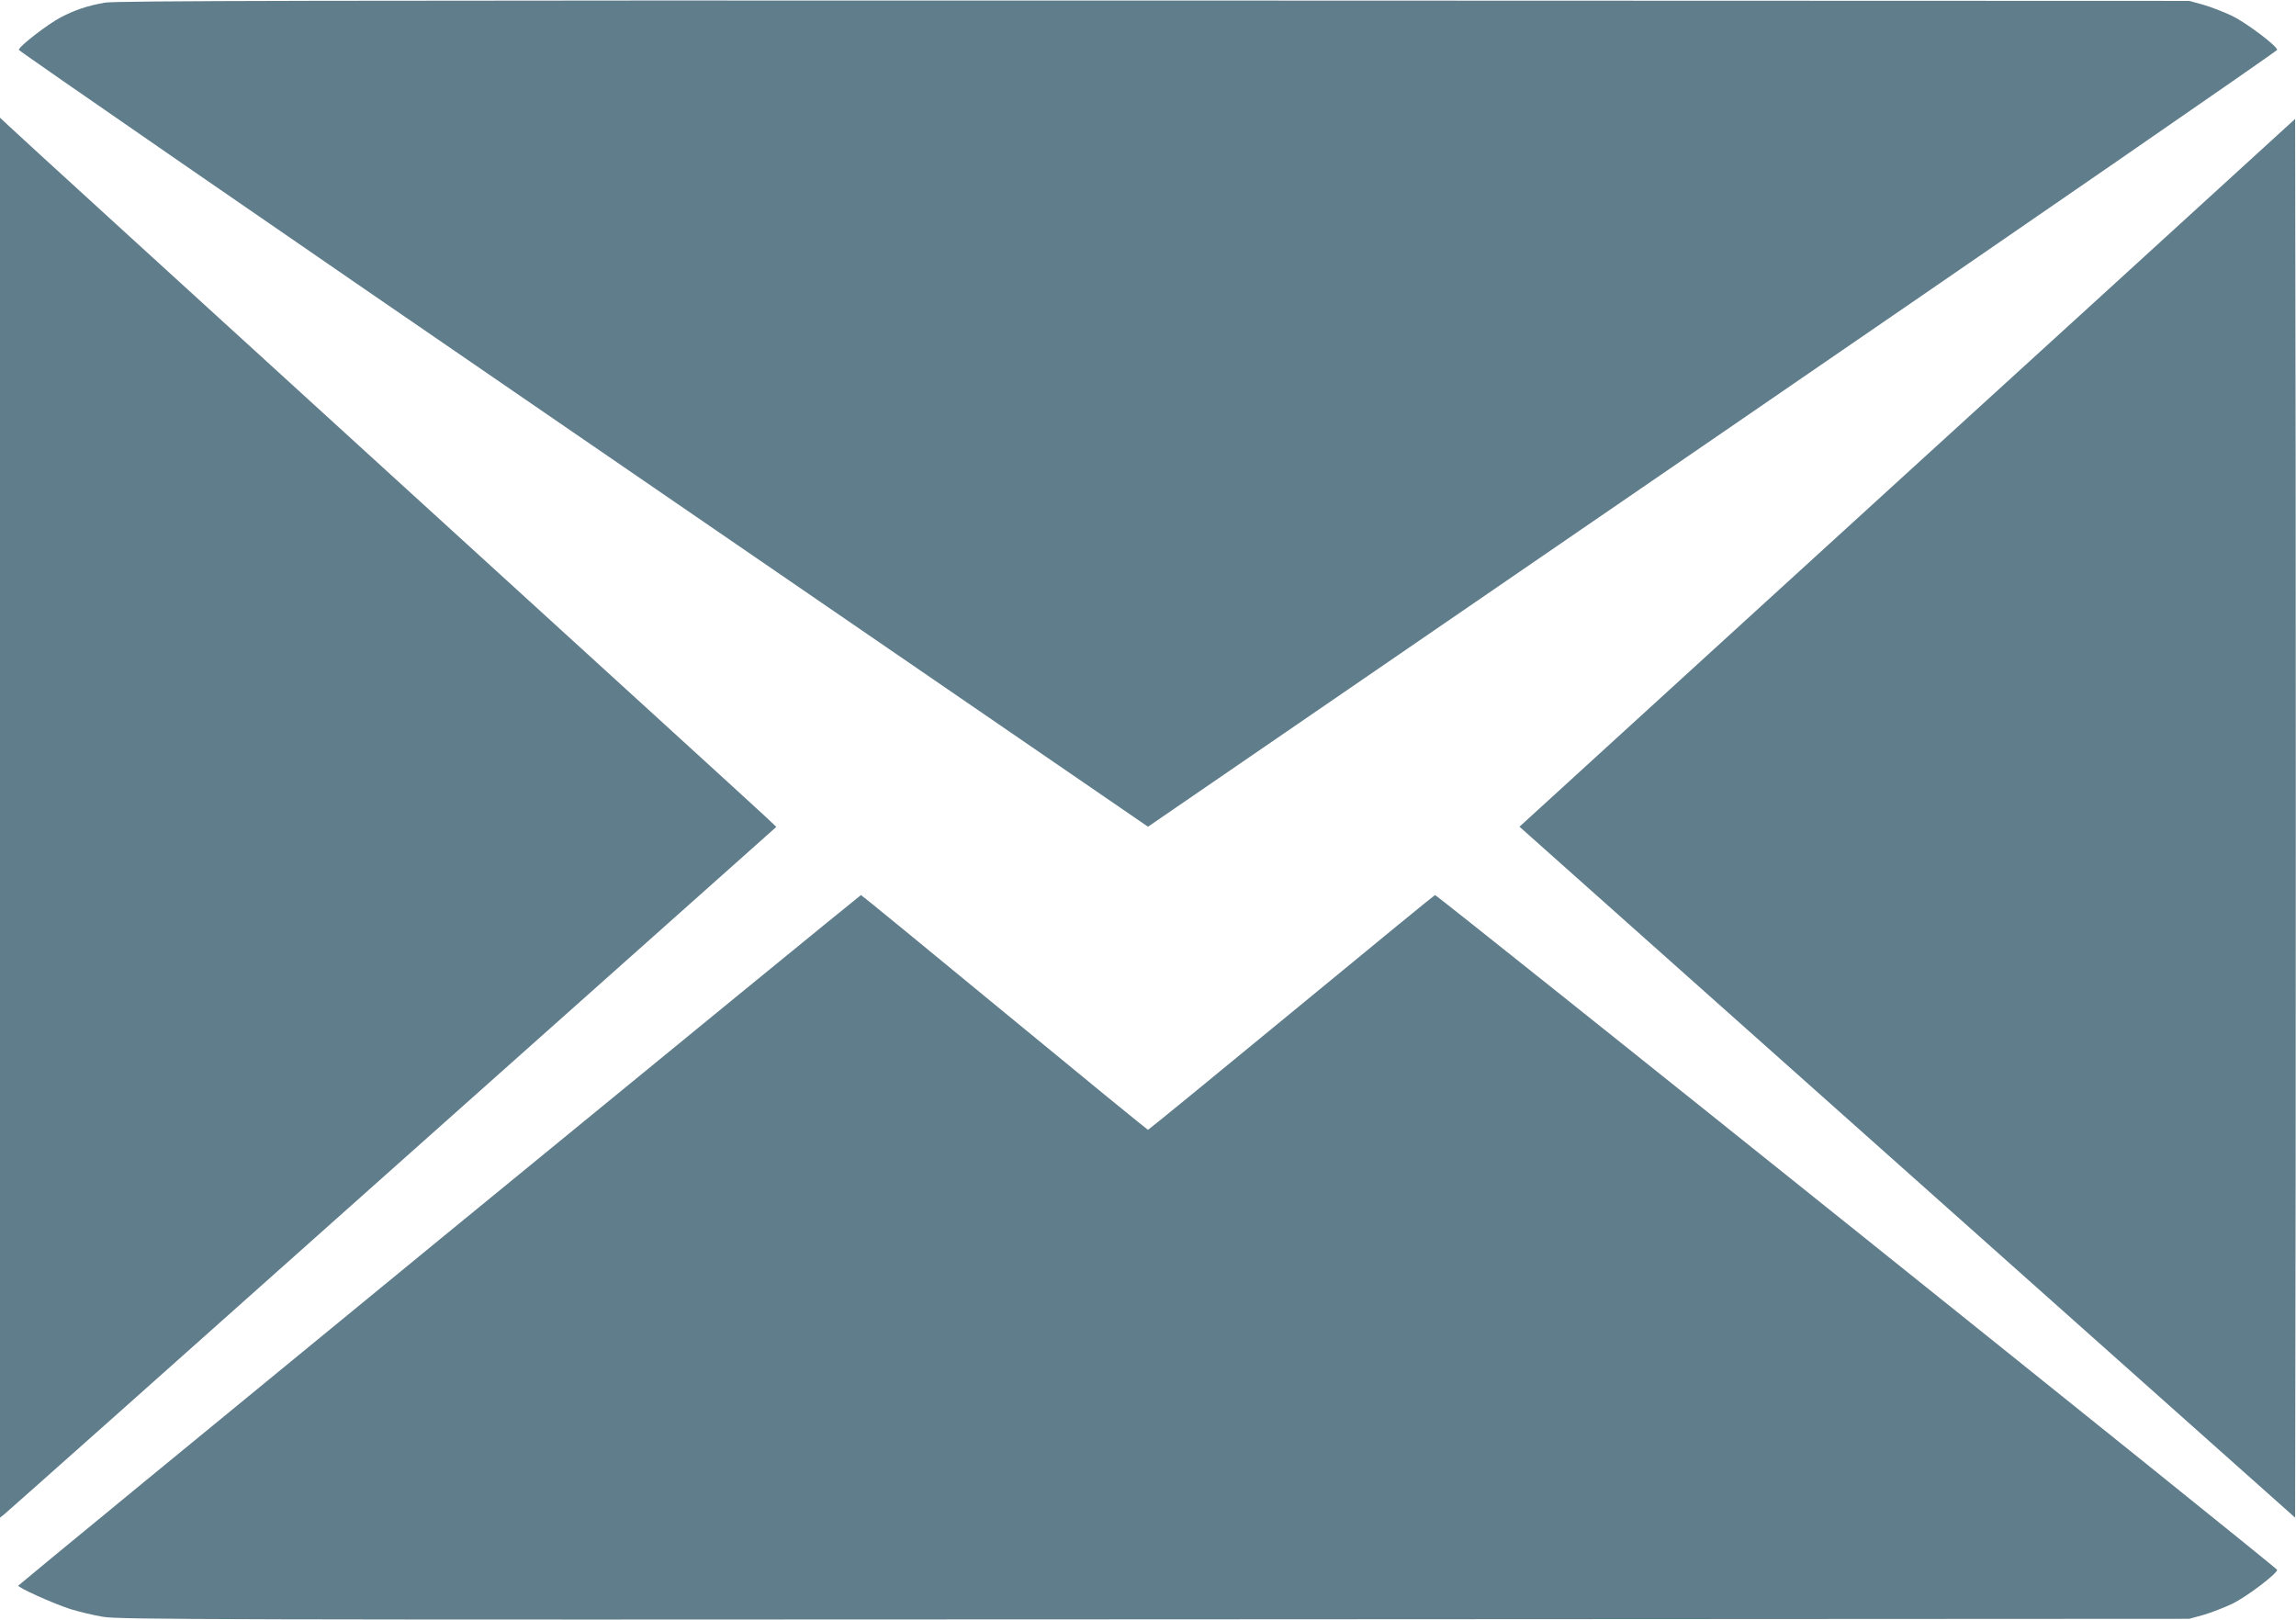
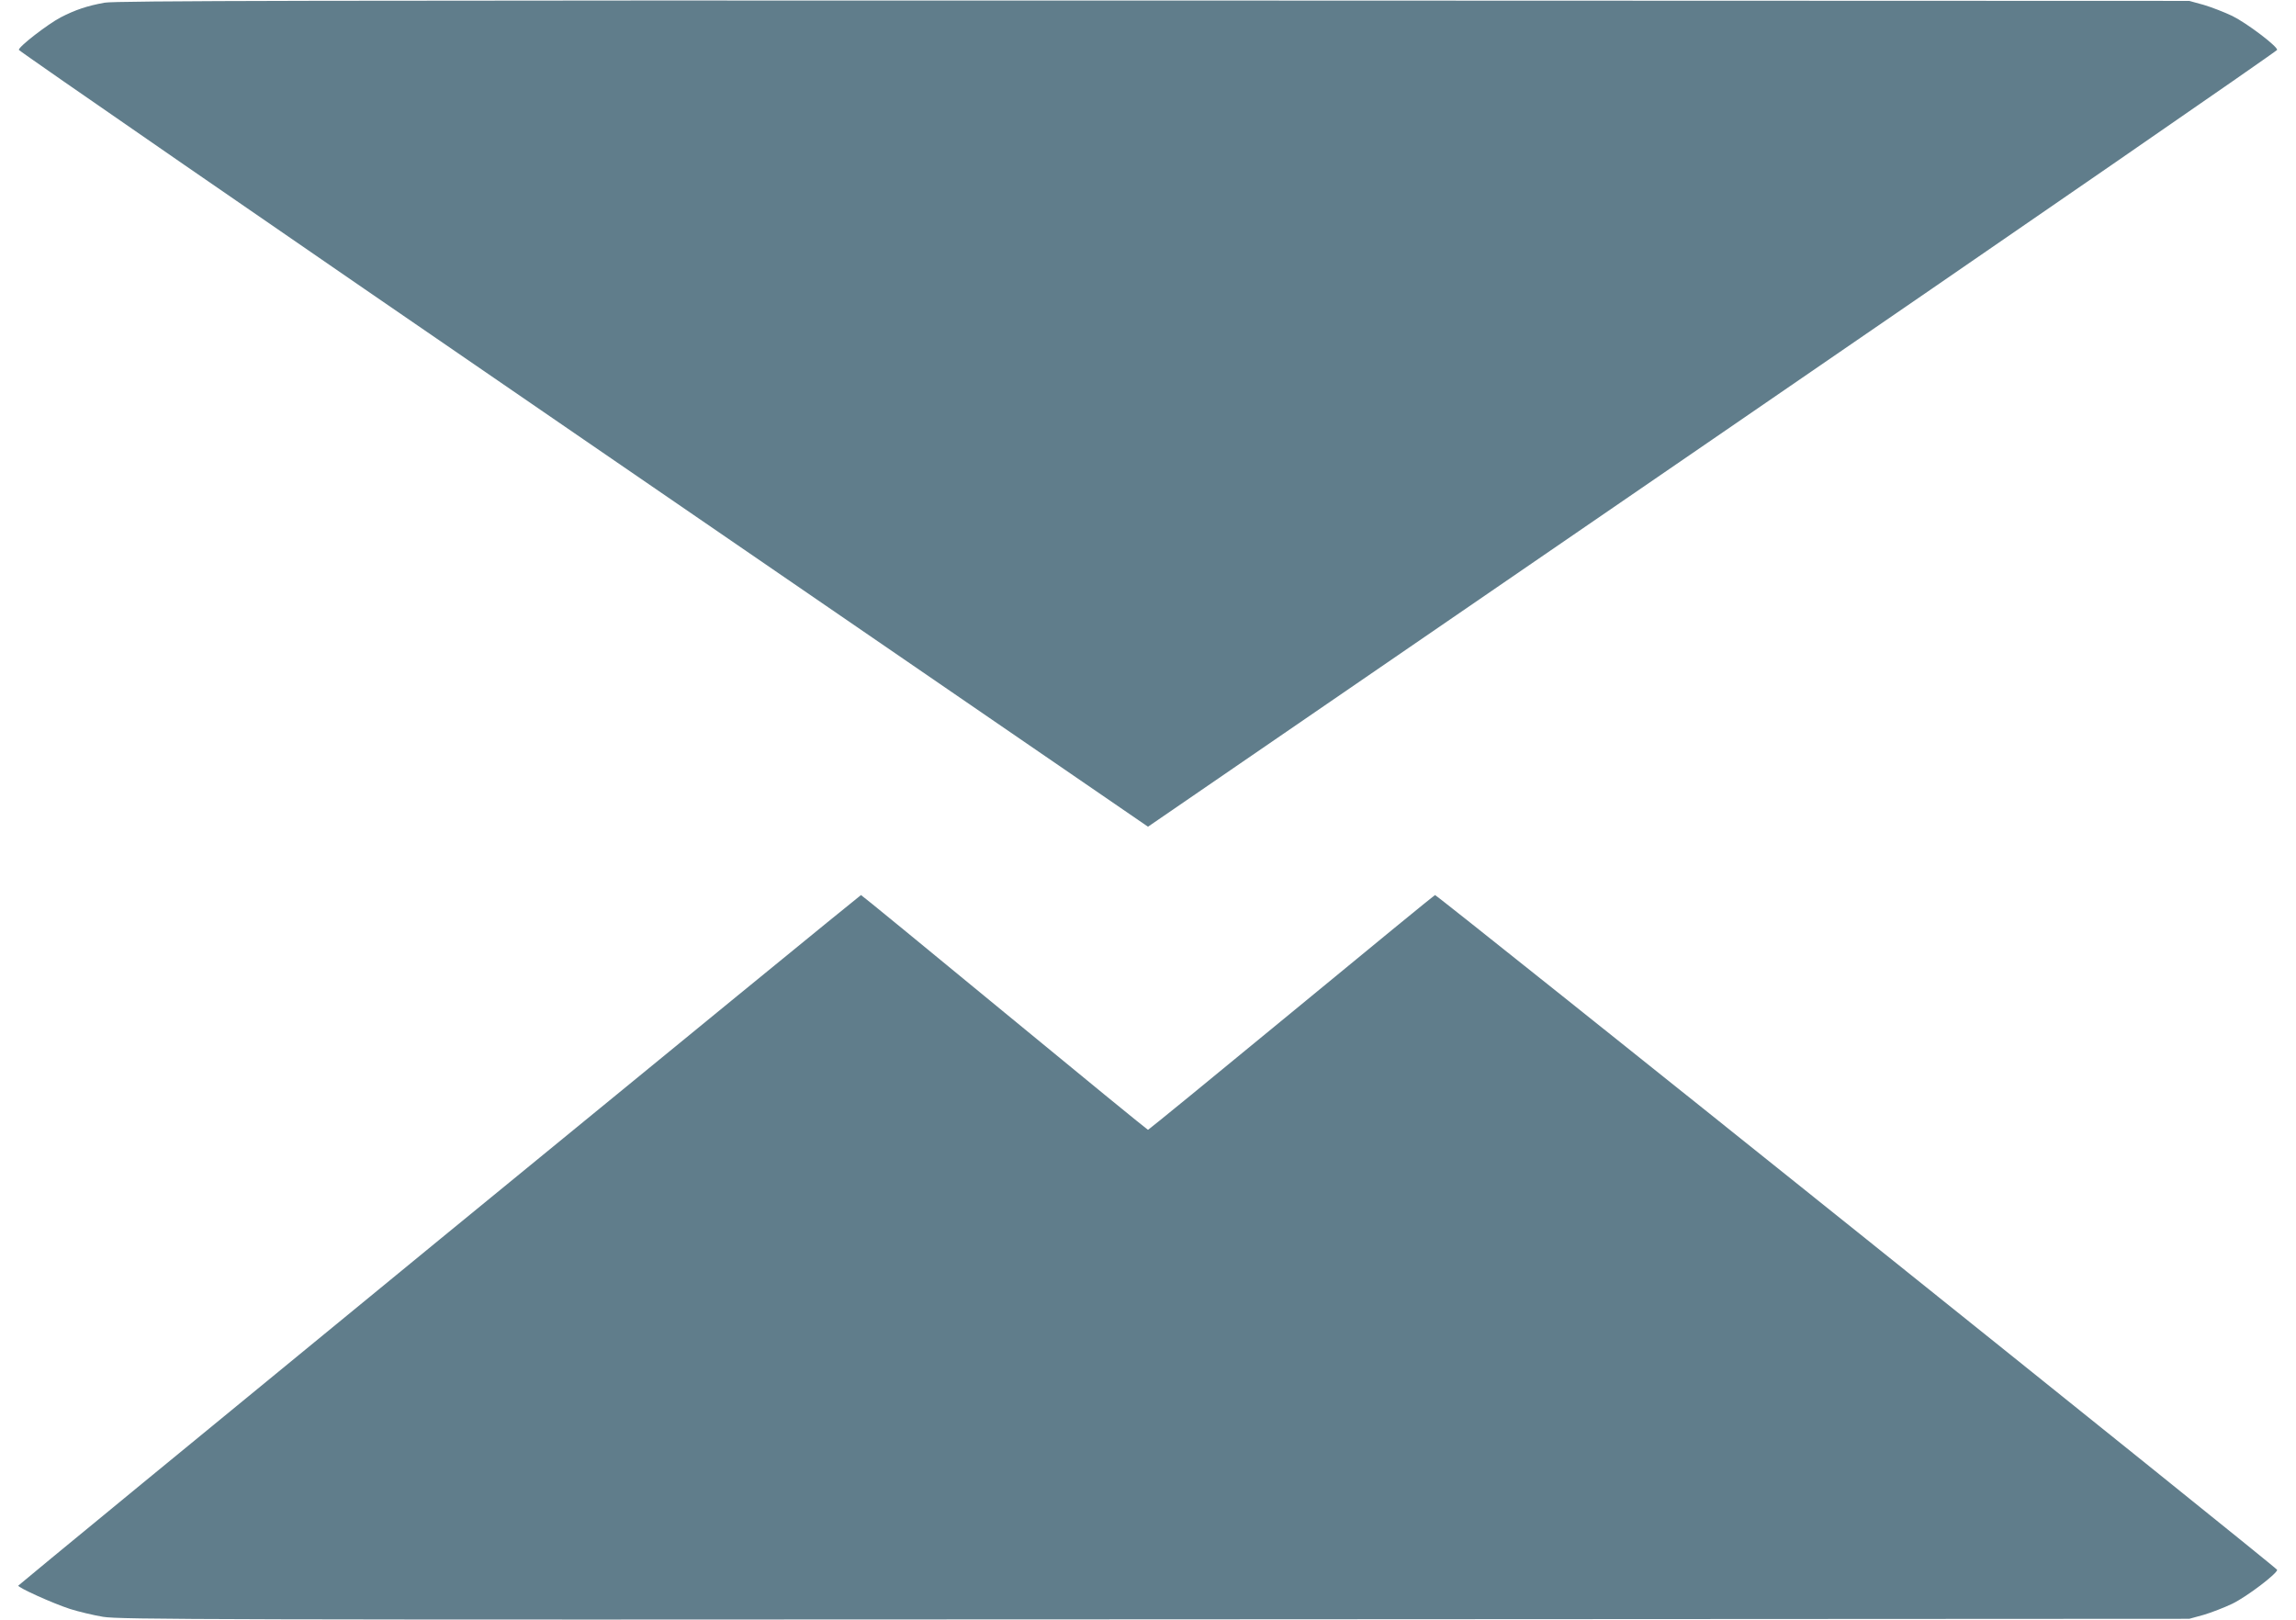
<svg xmlns="http://www.w3.org/2000/svg" version="1.0" width="1280pt" height="903pt" viewBox="0 0 1280 903" preserveAspectRatio="xMidYMid meet">
  <g transform="translate(0,903) scale(0.1,-0.1)" fill="#607d8b" stroke="none">
    <path d="M583 9015 c-95 -17 -164 -40 -245 -82 -72 -38 -233 -162 -233 -181 0 -6 1416 -984 3147 -2171 l3148 -2160 3148 2160 c1731 1187 3147 2165 3147 2171 0 21 -169 149 -250 189 -44 21 -116 49 -160 62 l-80 22 -5775 2 c-4705 1 -5788 -1 -5847 -12z" />
-     <path d="M0 4471 l0 -3902 23 18 c13 10 987 876 2164 1926 l2141 1907 -56 53 c-31 30 -984 899 -2117 1932 -1133 1033 -2081 1898 -2107 1924 l-48 45 0 -3903z" />
-     <path d="M11715 7381 c-595 -542 -1568 -1430 -2163 -1973 l-1081 -987 2162 -1926 2162 -1926 3 1950 c1 1073 1 2828 0 3899 l-3 1949 -1080 -986z" />
    <path d="M2450 2119 c-1290 -1057 -2346 -1925 -2348 -1929 -4 -10 190 -98 288 -130 47 -15 131 -35 185 -44 92 -15 572 -17 5865 -14 l5765 3 80 22 c44 13 116 41 160 62 82 40 250 168 250 189 0 11 -4681 3762 -4695 3762 -3 0 -363 -295 -800 -655 -437 -360 -797 -654 -800 -654 -3 0 -363 294 -800 654 -437 360 -797 655 -800 655 -3 0 -1061 -865 -2350 -1921z" />
  </g>
</svg>